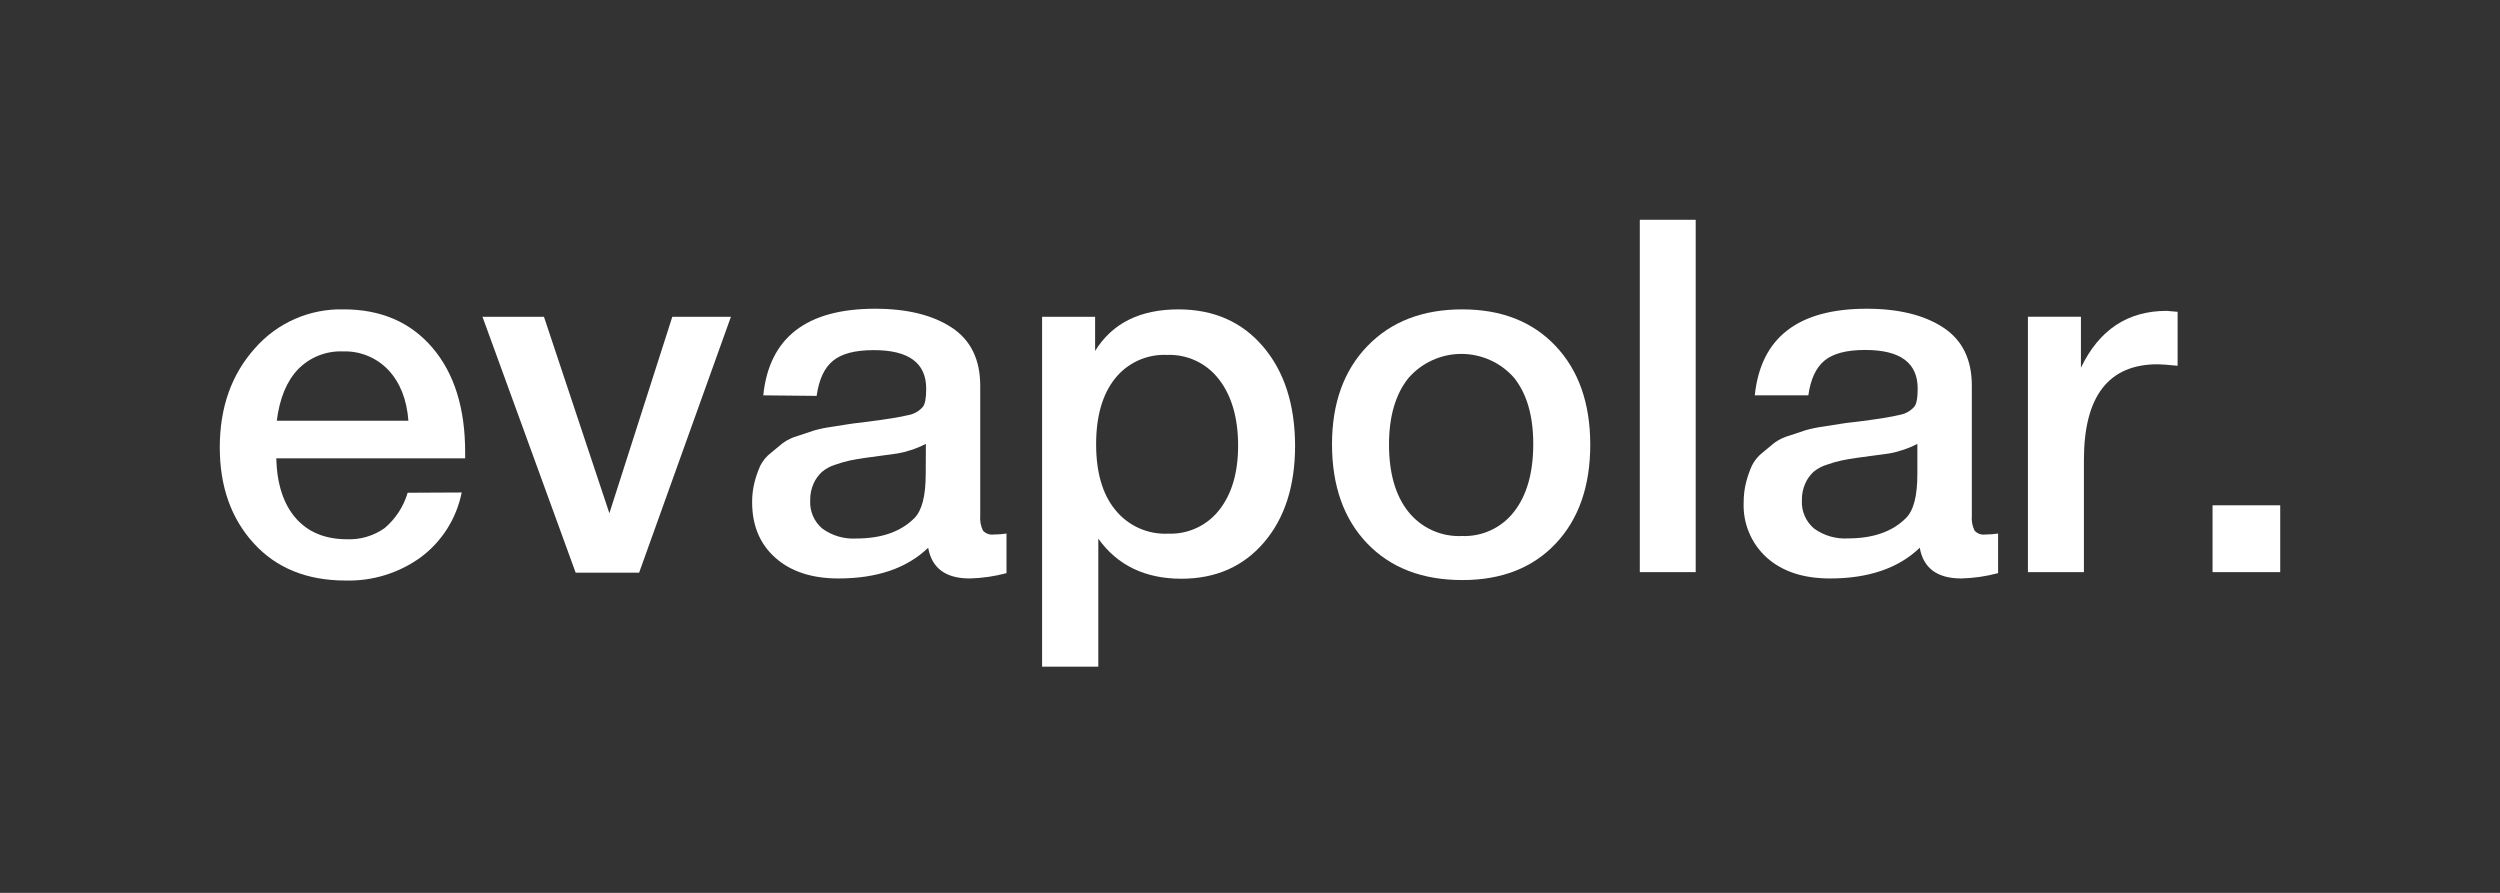
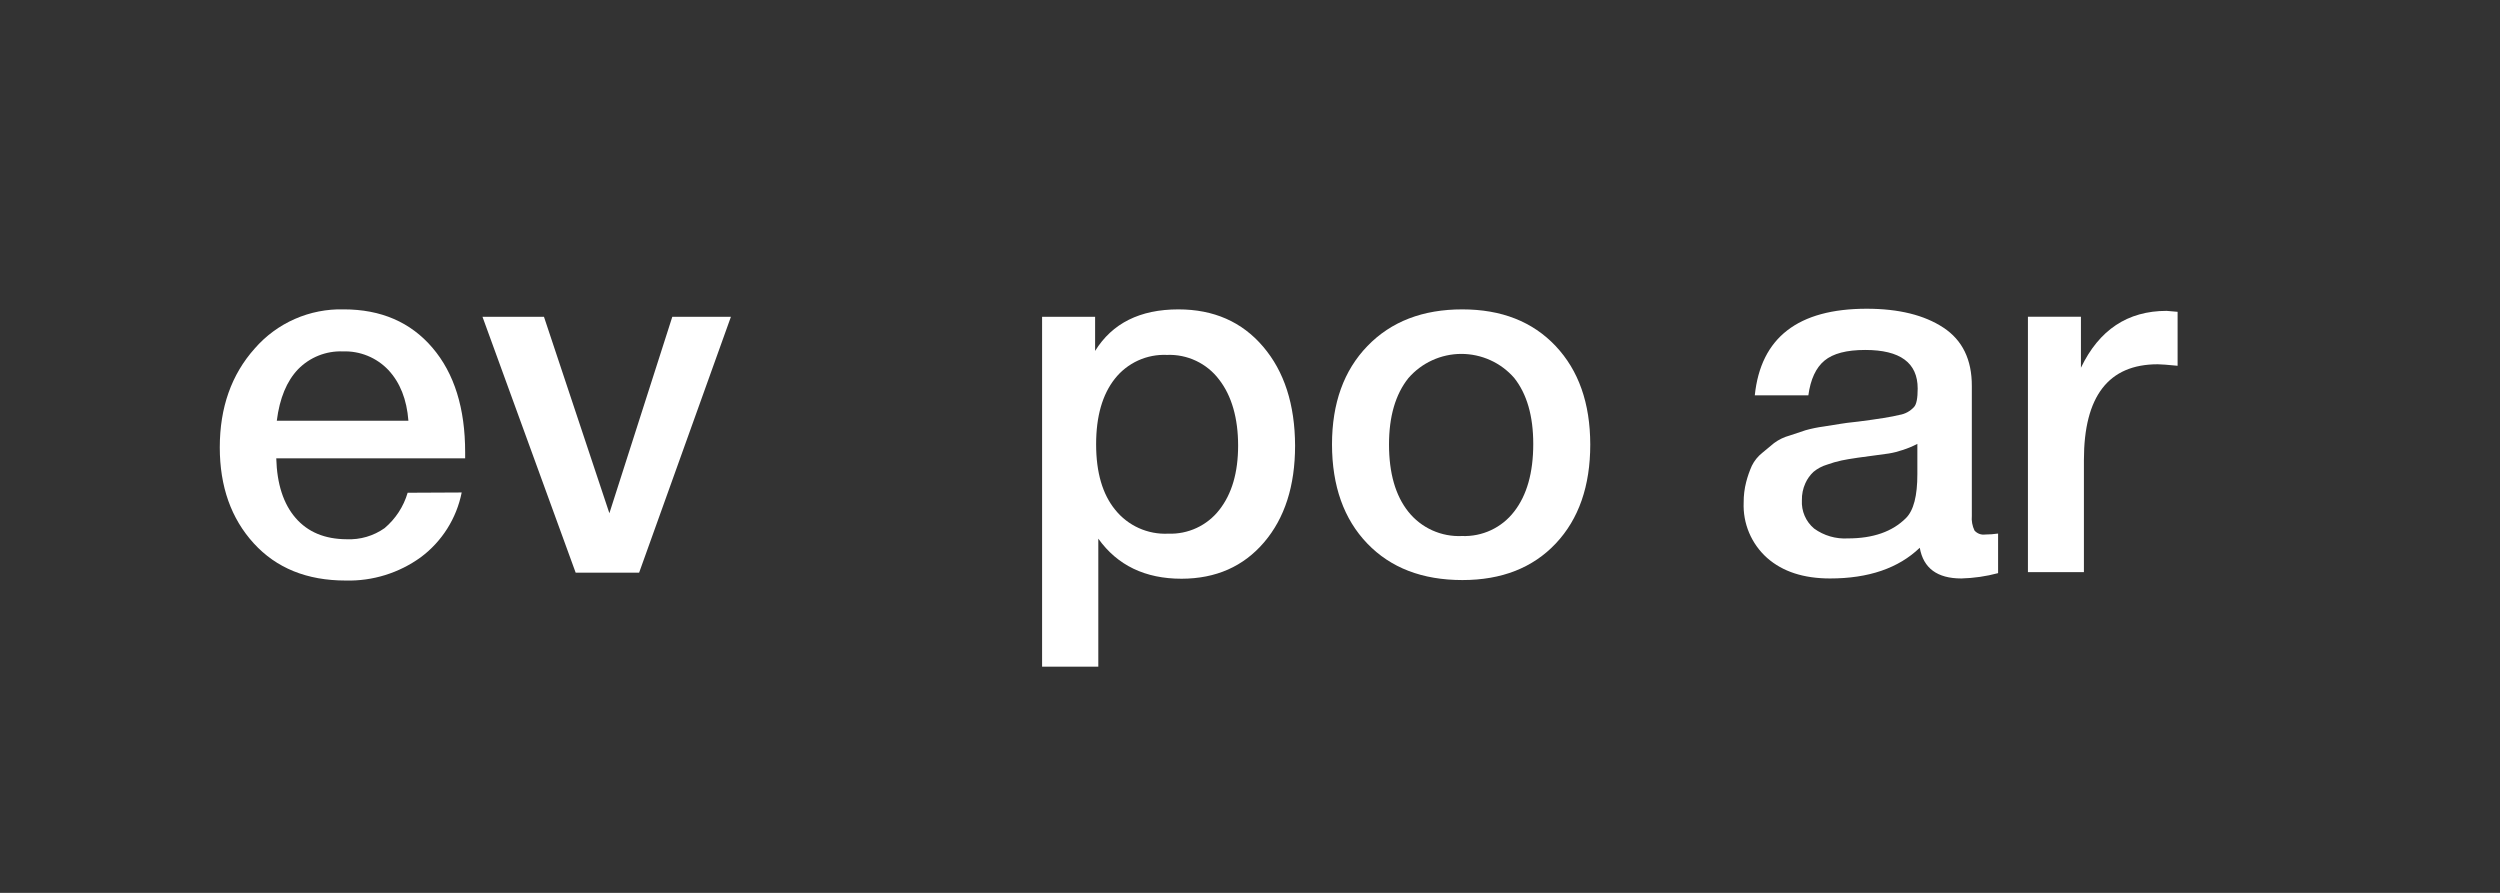
<svg xmlns="http://www.w3.org/2000/svg" fill="none" viewBox="0 0 182 65" height="65" width="182">
  <rect x="0" y="0" width="182" height="65" fill="#333333" stroke="none" />
  <path fill="white" d="M33.611 35.853C33.236 37.739 32.175 39.42 30.631 40.57C29.045 41.718 27.125 42.313 25.166 42.263C22.35 42.263 20.118 41.359 18.471 39.552C16.824 37.744 16 35.418 16 32.573C16 29.668 16.848 27.267 18.545 25.369C19.347 24.447 20.344 23.713 21.464 23.221C22.584 22.729 23.799 22.49 25.023 22.522C27.738 22.522 29.891 23.453 31.481 25.315C33.071 27.176 33.865 29.716 33.863 32.933V33.367H20.112C20.163 35.236 20.633 36.683 21.52 37.708C22.407 38.733 23.645 39.25 25.236 39.257C26.221 39.301 27.193 39.016 27.998 38.448C28.798 37.772 29.382 36.877 29.677 35.872L33.611 35.853ZM29.732 30.628C29.613 29.079 29.125 27.848 28.269 26.933C27.846 26.488 27.333 26.137 26.764 25.904C26.195 25.671 25.583 25.561 24.968 25.582C24.363 25.558 23.76 25.661 23.197 25.884C22.635 26.108 22.125 26.447 21.702 26.879C20.872 27.747 20.355 28.997 20.151 30.628H29.732Z" />
  <path fill="white" d="M35.124 23.061H39.6L44.363 37.364L48.944 23.061H53.211L46.528 41.69H41.908L35.124 23.061Z" />
-   <path fill="white" d="M55.566 28.781C56 24.578 58.715 22.476 63.712 22.476C66.039 22.476 67.897 22.933 69.286 23.847C70.674 24.761 71.366 26.181 71.361 28.107V37.546C71.328 37.917 71.397 38.291 71.559 38.626C71.655 38.734 71.775 38.816 71.911 38.866C72.046 38.916 72.192 38.932 72.335 38.913C72.649 38.911 72.962 38.888 73.273 38.843V41.725C72.401 41.959 71.504 42.089 70.601 42.112C68.847 42.112 67.837 41.367 67.571 39.877C66.019 41.367 63.842 42.112 61.039 42.112C59.115 42.112 57.588 41.614 56.458 40.617C55.328 39.62 54.76 38.273 54.755 36.574C54.751 36.075 54.81 35.578 54.933 35.094C55.038 34.687 55.177 34.289 55.348 33.905C55.534 33.539 55.799 33.219 56.124 32.968L56.974 32.267C57.311 32.022 57.689 31.84 58.091 31.729L59.255 31.341C59.686 31.22 60.125 31.13 60.569 31.07C61.198 30.977 61.613 30.911 61.815 30.873C62.02 30.838 62.447 30.784 63.099 30.71C64.565 30.521 65.563 30.36 66.093 30.226C66.512 30.158 66.894 29.947 67.175 29.629C67.342 29.44 67.428 28.994 67.428 28.297C67.428 26.422 66.153 25.486 63.603 25.489C62.253 25.489 61.267 25.747 60.643 26.264C60.019 26.767 59.619 27.619 59.452 28.82L55.566 28.781ZM67.404 32.313C67.056 32.495 66.693 32.645 66.318 32.763C65.996 32.874 65.665 32.958 65.329 33.014C65.077 33.053 64.677 33.107 64.138 33.177L63.072 33.32C62.567 33.394 62.172 33.46 61.881 33.522C61.52 33.6 61.165 33.702 60.818 33.828C60.457 33.936 60.121 34.117 59.833 34.358C59.581 34.593 59.378 34.874 59.235 35.187C59.059 35.576 58.973 36 58.983 36.426C58.96 36.814 59.029 37.202 59.182 37.559C59.336 37.916 59.57 38.232 59.867 38.483C60.582 39.002 61.456 39.257 62.338 39.203C64.167 39.203 65.575 38.71 66.563 37.724C67.113 37.174 67.393 36.105 67.393 34.517L67.404 32.313Z" />
  <path fill="white" d="M79.724 23.061V25.547C80.973 23.531 82.994 22.523 85.787 22.523C88.357 22.523 90.413 23.426 91.954 25.234C93.496 27.041 94.271 29.444 94.282 32.441C94.282 35.374 93.529 37.721 92.024 39.482C90.519 41.243 88.518 42.126 86.02 42.132C83.369 42.132 81.348 41.159 79.957 39.215V48.534H75.864V23.061H79.724ZM84.957 25.838C84.233 25.805 83.512 25.944 82.853 26.244C82.194 26.545 81.616 26.997 81.167 27.565C80.251 28.719 79.795 30.316 79.798 32.356C79.8 34.396 80.263 35.981 81.186 37.112C81.646 37.686 82.236 38.143 82.907 38.445C83.578 38.747 84.311 38.887 85.046 38.851C85.759 38.878 86.469 38.735 87.115 38.434C87.762 38.133 88.328 37.682 88.766 37.12C89.677 35.958 90.135 34.409 90.135 32.437C90.135 30.466 89.674 28.816 88.746 27.627C88.306 27.046 87.732 26.579 87.072 26.268C86.412 25.956 85.686 25.808 84.957 25.838Z" />
  <path fill="white" d="M106.462 22.523C109.306 22.523 111.568 23.411 113.246 25.187C114.924 26.964 115.766 29.353 115.771 32.356C115.771 35.385 114.935 37.787 113.262 39.564C111.588 41.34 109.322 42.228 106.462 42.228C103.547 42.228 101.238 41.34 99.534 39.564C97.83 37.787 96.975 35.385 96.97 32.356C96.97 29.356 97.831 26.966 99.553 25.187C101.276 23.408 103.578 22.52 106.462 22.523ZM110.232 27.511C109.752 26.961 109.16 26.52 108.494 26.219C107.829 25.918 107.106 25.763 106.376 25.764C105.645 25.766 104.924 25.925 104.26 26.23C103.596 26.534 103.006 26.978 102.528 27.53C101.59 28.708 101.12 30.316 101.12 32.356C101.12 34.447 101.59 36.081 102.528 37.255C102.992 37.837 103.587 38.3 104.265 38.607C104.942 38.914 105.683 39.056 106.427 39.022C107.158 39.051 107.885 38.905 108.547 38.595C109.21 38.285 109.788 37.82 110.232 37.24C111.158 36.05 111.621 34.41 111.621 32.321C111.621 30.281 111.158 28.678 110.232 27.511Z" />
-   <path fill="white" d="M123.447 16V41.651H119.378V16H123.447Z" />
  <path fill="white" d="M127.749 28.781C128.184 24.578 130.899 22.476 135.895 22.476C138.223 22.476 140.082 22.933 141.473 23.847C142.865 24.761 143.556 26.181 143.549 28.107V37.546C143.516 37.917 143.584 38.291 143.746 38.626C143.842 38.734 143.963 38.817 144.098 38.867C144.234 38.917 144.379 38.933 144.522 38.913C144.836 38.911 145.15 38.888 145.461 38.843V41.725C144.588 41.959 143.691 42.089 142.788 42.112C141.032 42.112 140.023 41.367 139.759 39.877C138.207 41.367 136.03 42.112 133.227 42.112C131.303 42.112 129.776 41.614 128.646 40.617C128.079 40.111 127.632 39.486 127.337 38.787C127.042 38.088 126.906 37.332 126.939 36.574C126.936 36.075 126.997 35.578 127.121 35.094C127.225 34.687 127.364 34.289 127.536 33.905C127.716 33.541 127.974 33.221 128.293 32.968C128.642 32.681 128.933 32.441 129.161 32.248C129.498 32.002 129.876 31.819 130.279 31.709L131.442 31.322C131.874 31.201 132.313 31.11 132.757 31.051C133.383 30.958 133.798 30.892 134.002 30.853C134.207 30.814 134.633 30.76 135.282 30.691C136.754 30.502 137.752 30.341 138.277 30.206C138.693 30.14 139.072 29.932 139.351 29.618C139.522 29.428 139.607 28.983 139.607 28.285C139.607 26.411 138.333 25.475 135.783 25.477C134.433 25.477 133.446 25.736 132.823 26.252C132.2 26.768 131.808 27.611 131.648 28.781H127.749ZM139.584 32.313C139.238 32.496 138.876 32.646 138.502 32.763C138.179 32.874 137.846 32.959 137.509 33.014C137.257 33.053 136.861 33.107 136.318 33.177L135.255 33.32C134.751 33.394 134.351 33.46 134.064 33.522C133.704 33.6 133.349 33.702 133.002 33.828C132.644 33.935 132.312 34.113 132.024 34.35C131.773 34.584 131.571 34.866 131.431 35.179C131.254 35.568 131.168 35.992 131.178 36.419C131.156 36.806 131.224 37.194 131.378 37.551C131.531 37.908 131.766 38.225 132.063 38.475C132.778 38.995 133.651 39.249 134.534 39.196C136.362 39.196 137.769 38.703 138.754 37.716C139.31 37.166 139.587 36.097 139.584 34.509V32.313Z" />
  <path fill="white" d="M158.529 22.7V26.628C157.807 26.558 157.326 26.519 157.086 26.519C153.501 26.519 151.709 28.843 151.709 33.49V41.651H147.633V23.06H151.492V26.771C152.814 24.011 154.894 22.631 157.733 22.631L158.529 22.7Z" />
-   <path fill="white" d="M166 36.786V41.651H161.074V36.786H166Z" />
</svg>